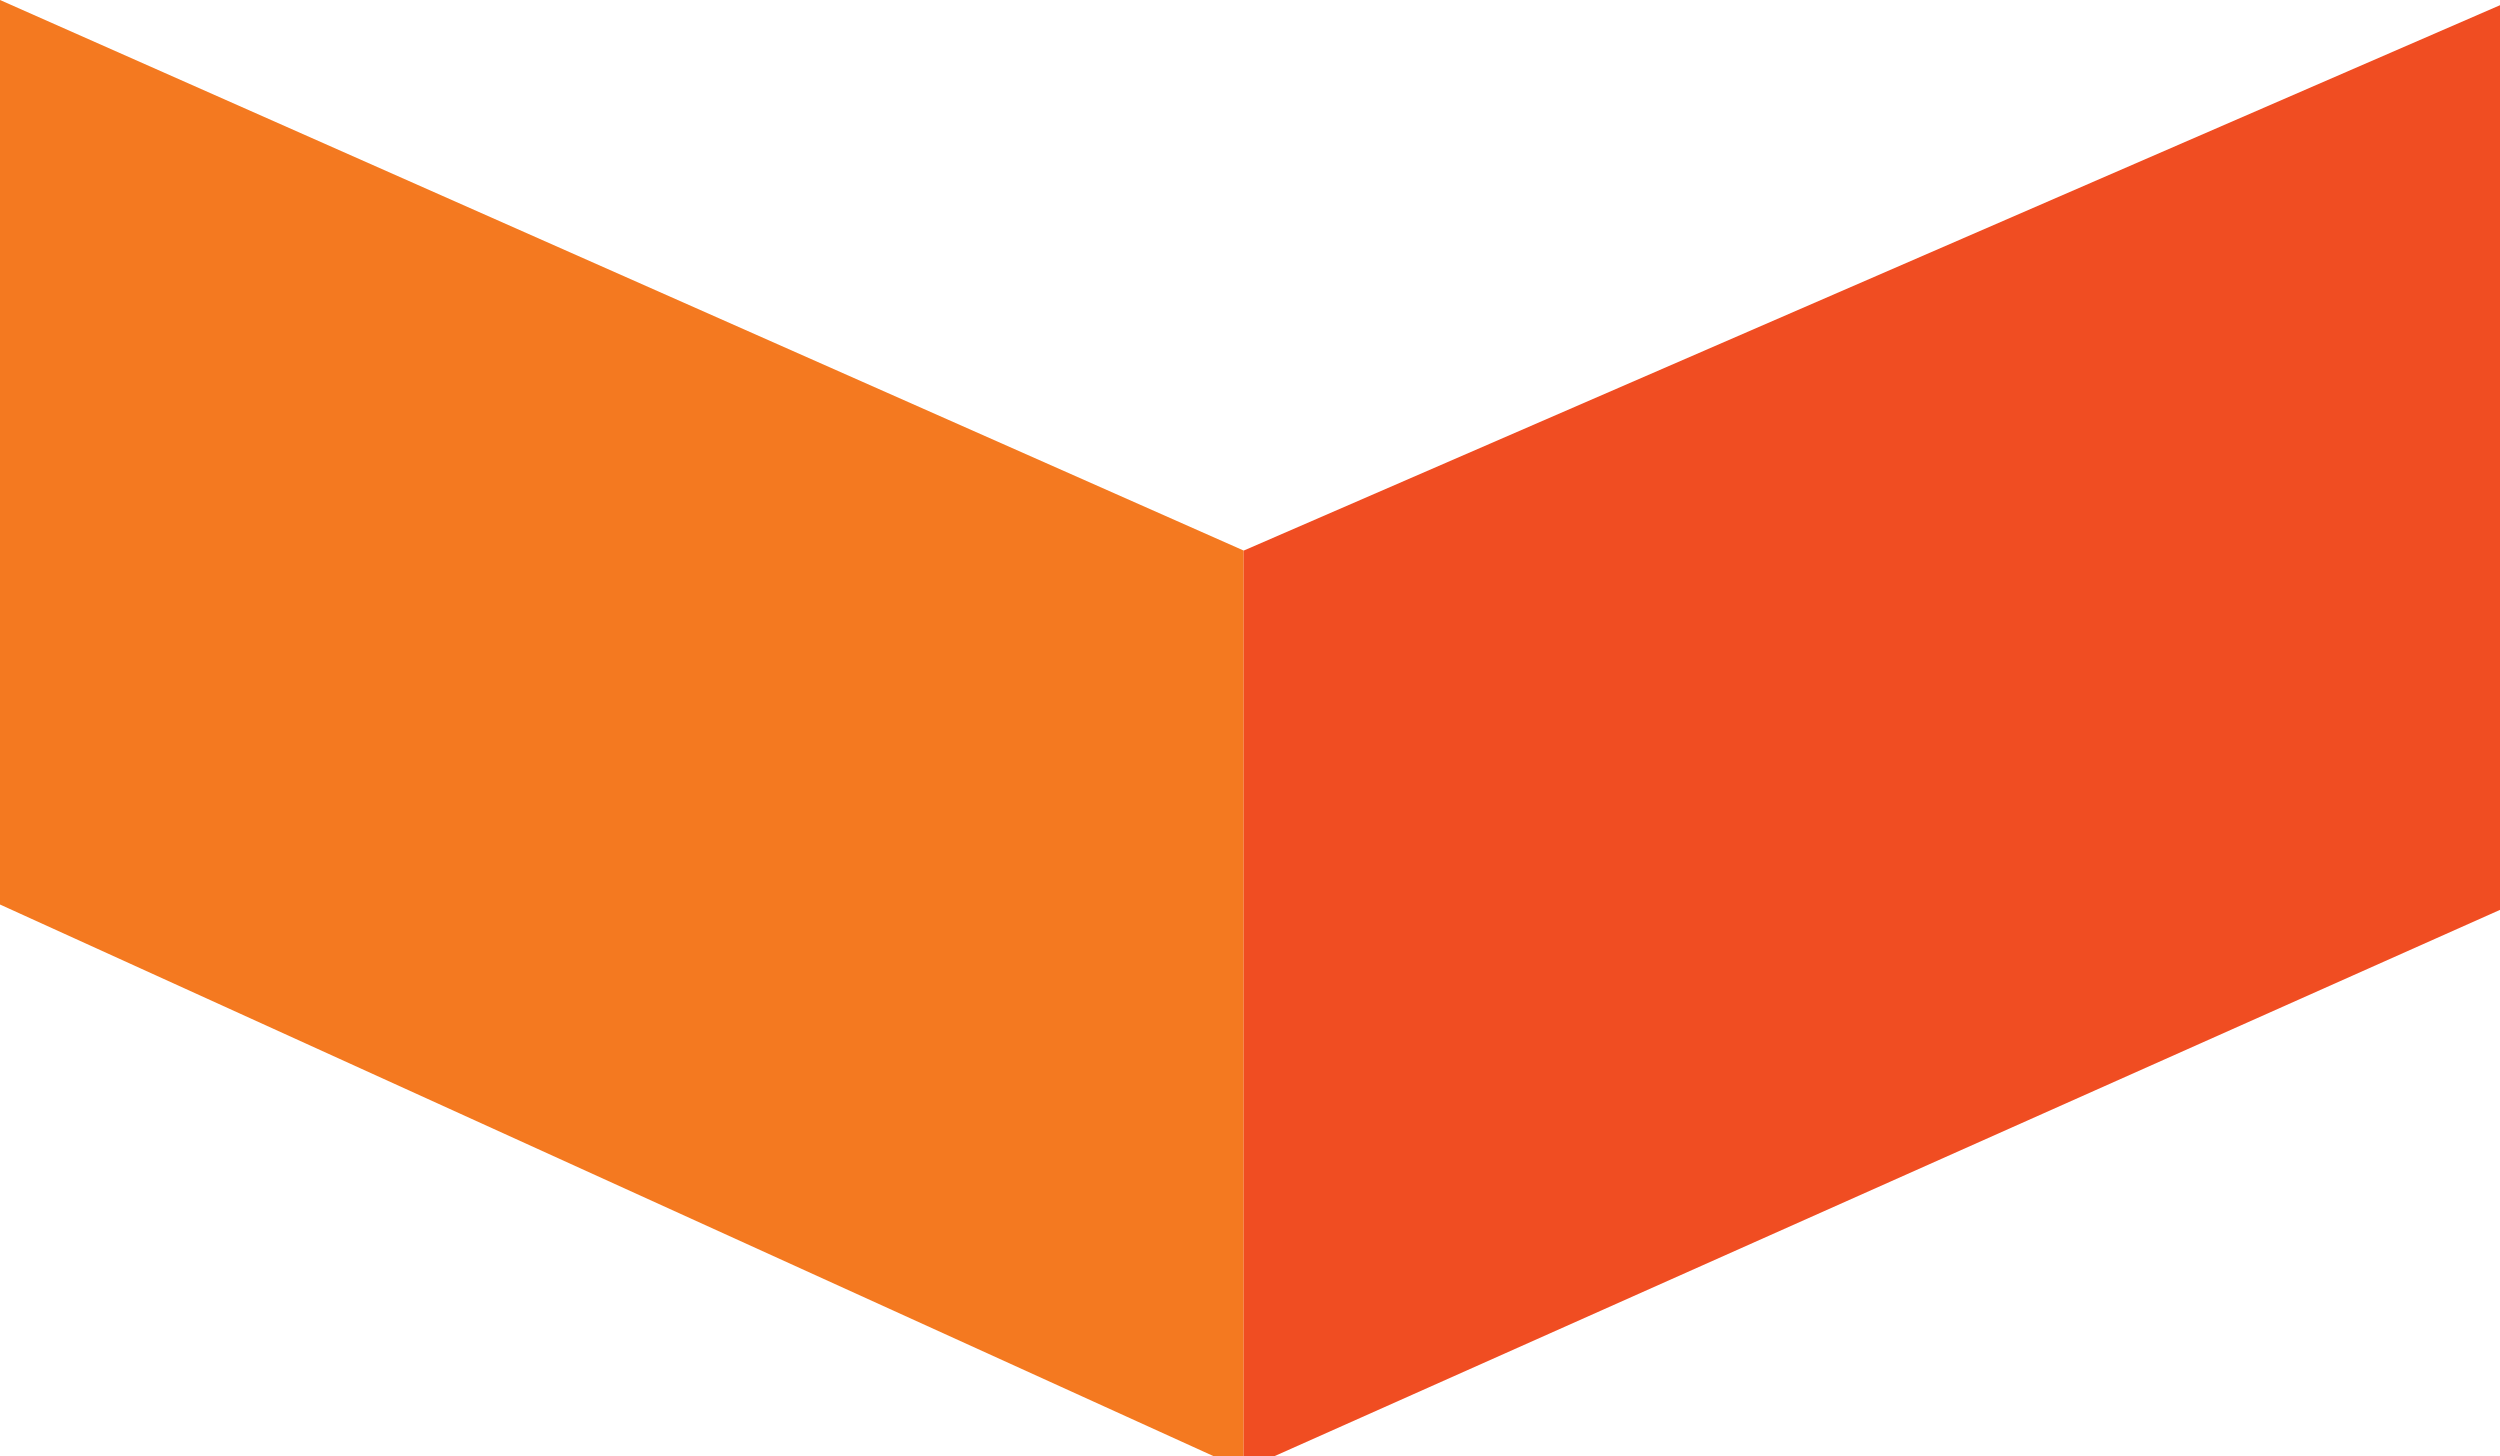
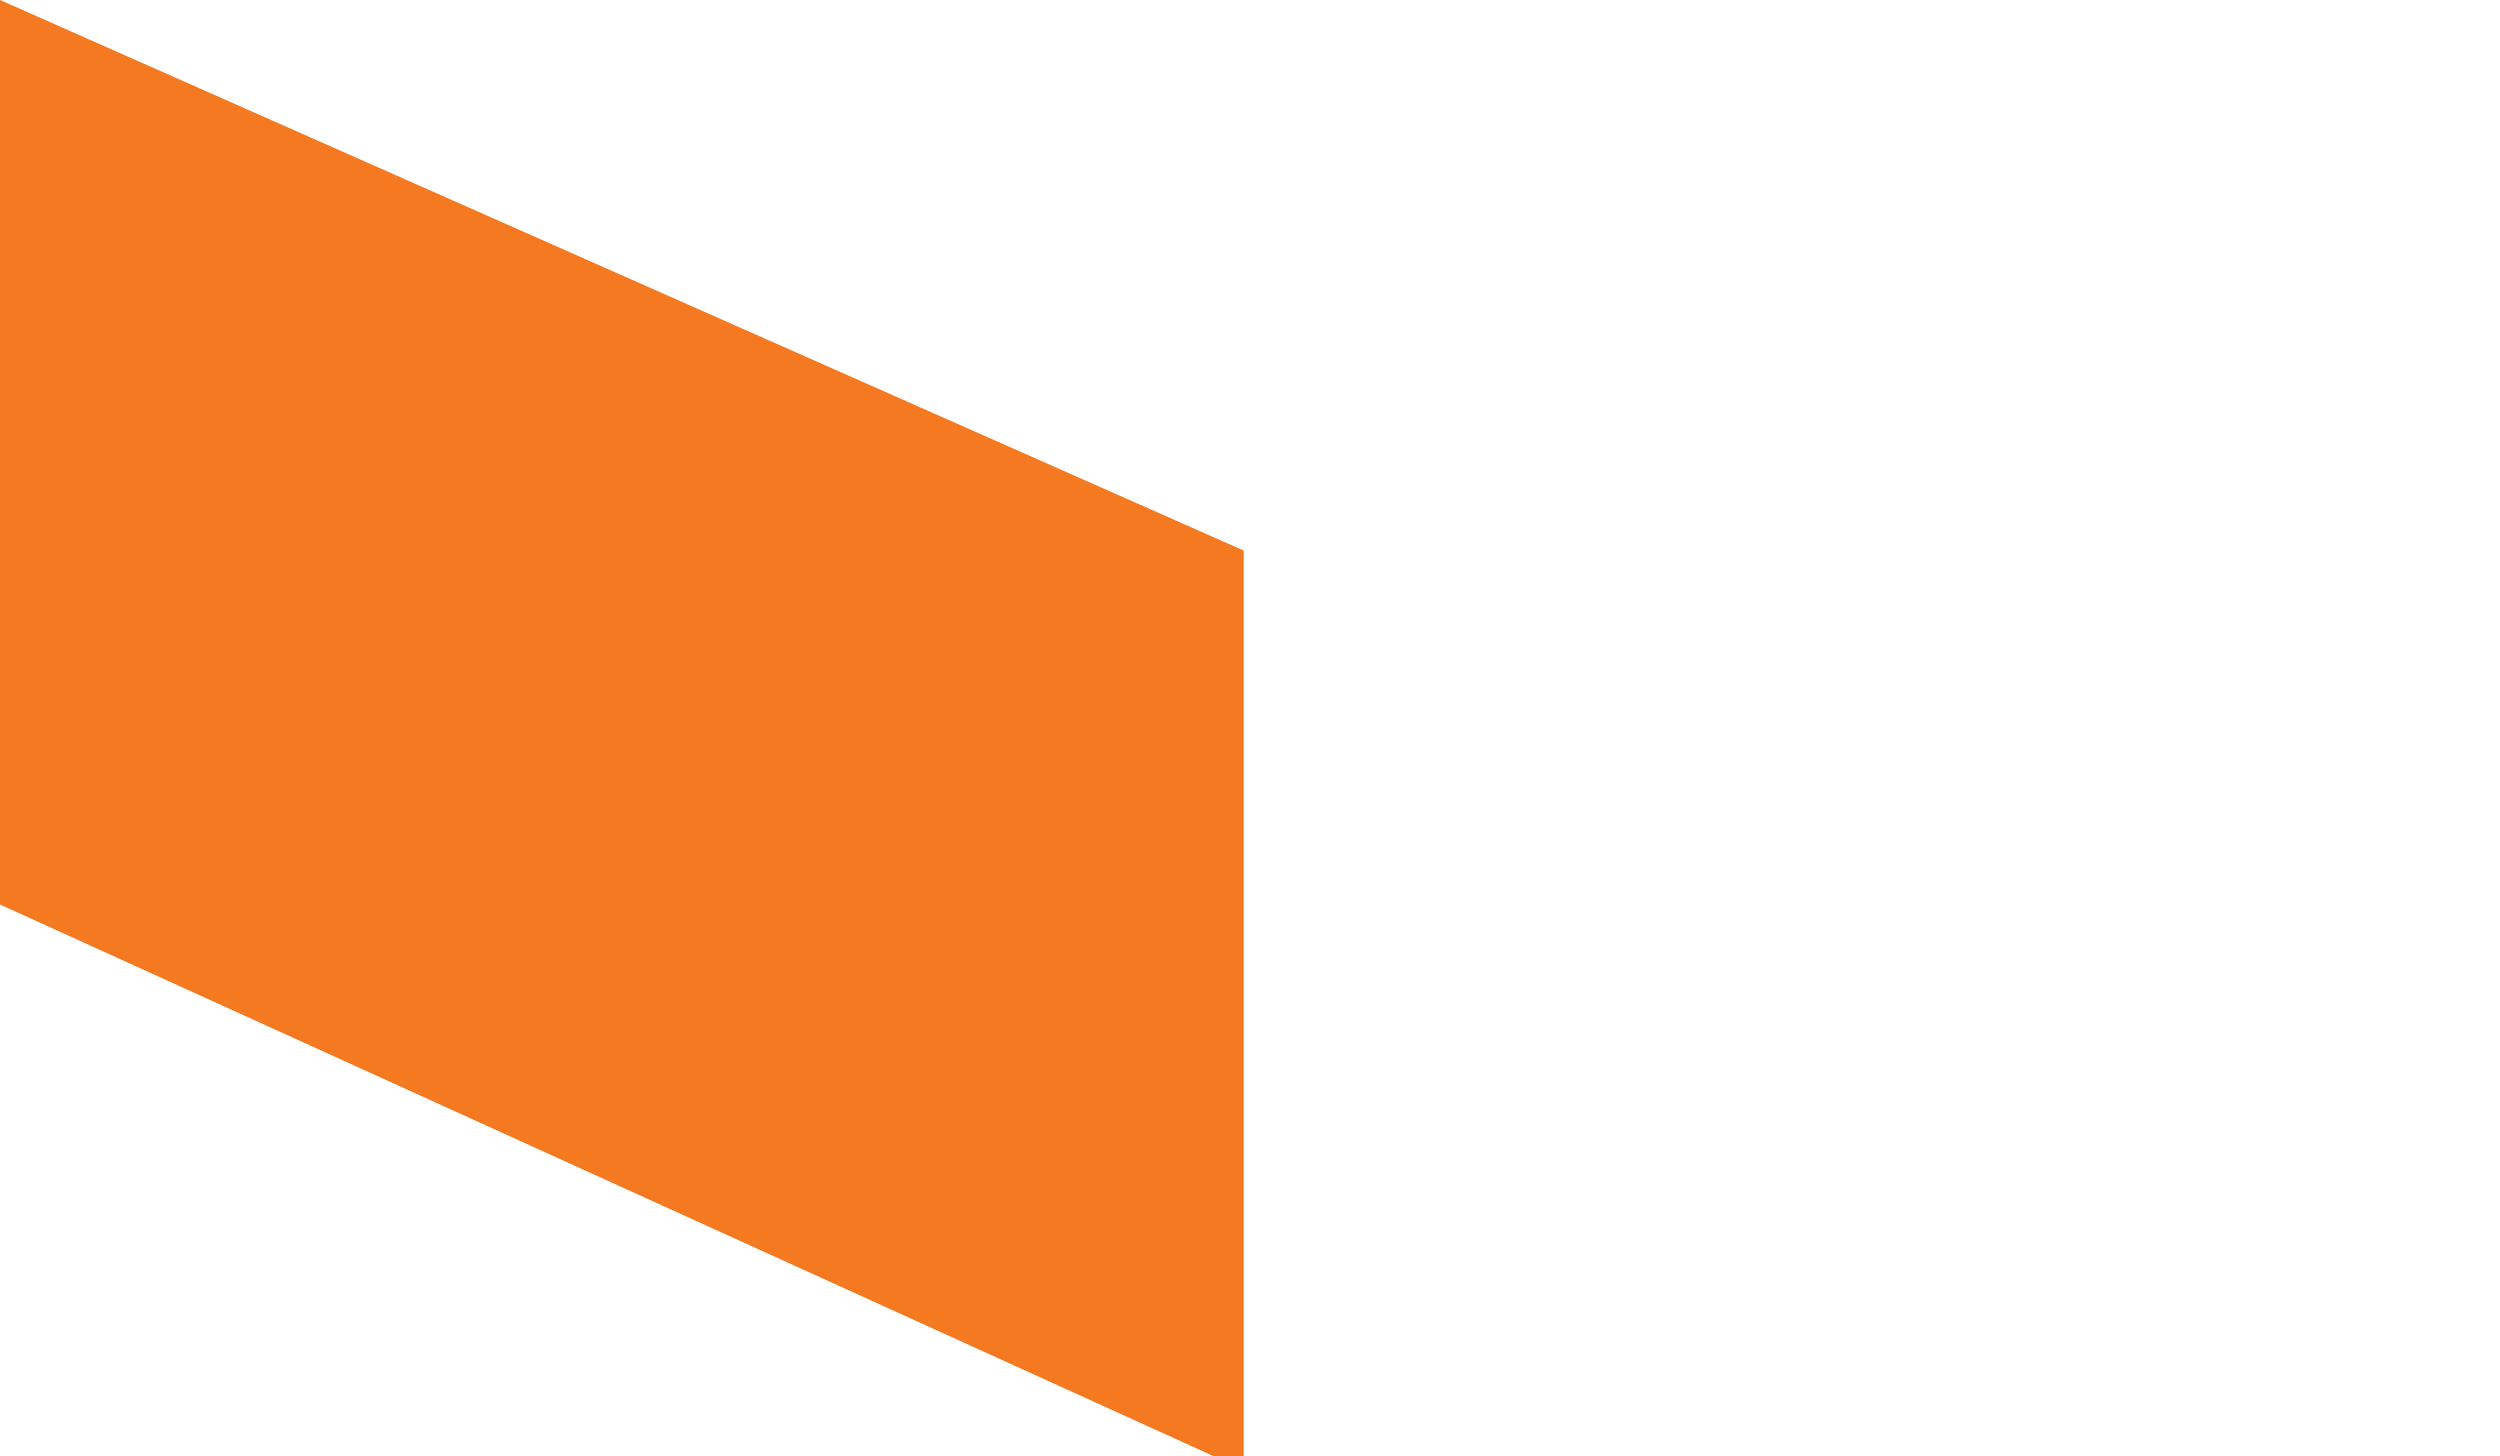
<svg xmlns="http://www.w3.org/2000/svg" width="100%" height="100%" viewBox="0 0 103 60" version="1.1" xml:space="preserve" style="fill-rule:evenodd;clip-rule:evenodd;stroke-linejoin:round;stroke-miterlimit:2;">
-   <path d="M51.241,22.684l-51.241,-22.684l0,37.266l51.241,23.292l0,-37.874Z" style="fill:#f47920;" />
-   <path d="M51.241,22.684l52.254,-22.684l0,37.266l-52.254,23.292l0,-37.874Z" style="fill:#f04d22;" />
+   <path d="M51.241,22.684l-51.241,-22.684l0,37.266l51.241,23.292Z" style="fill:#f47920;" />
</svg>